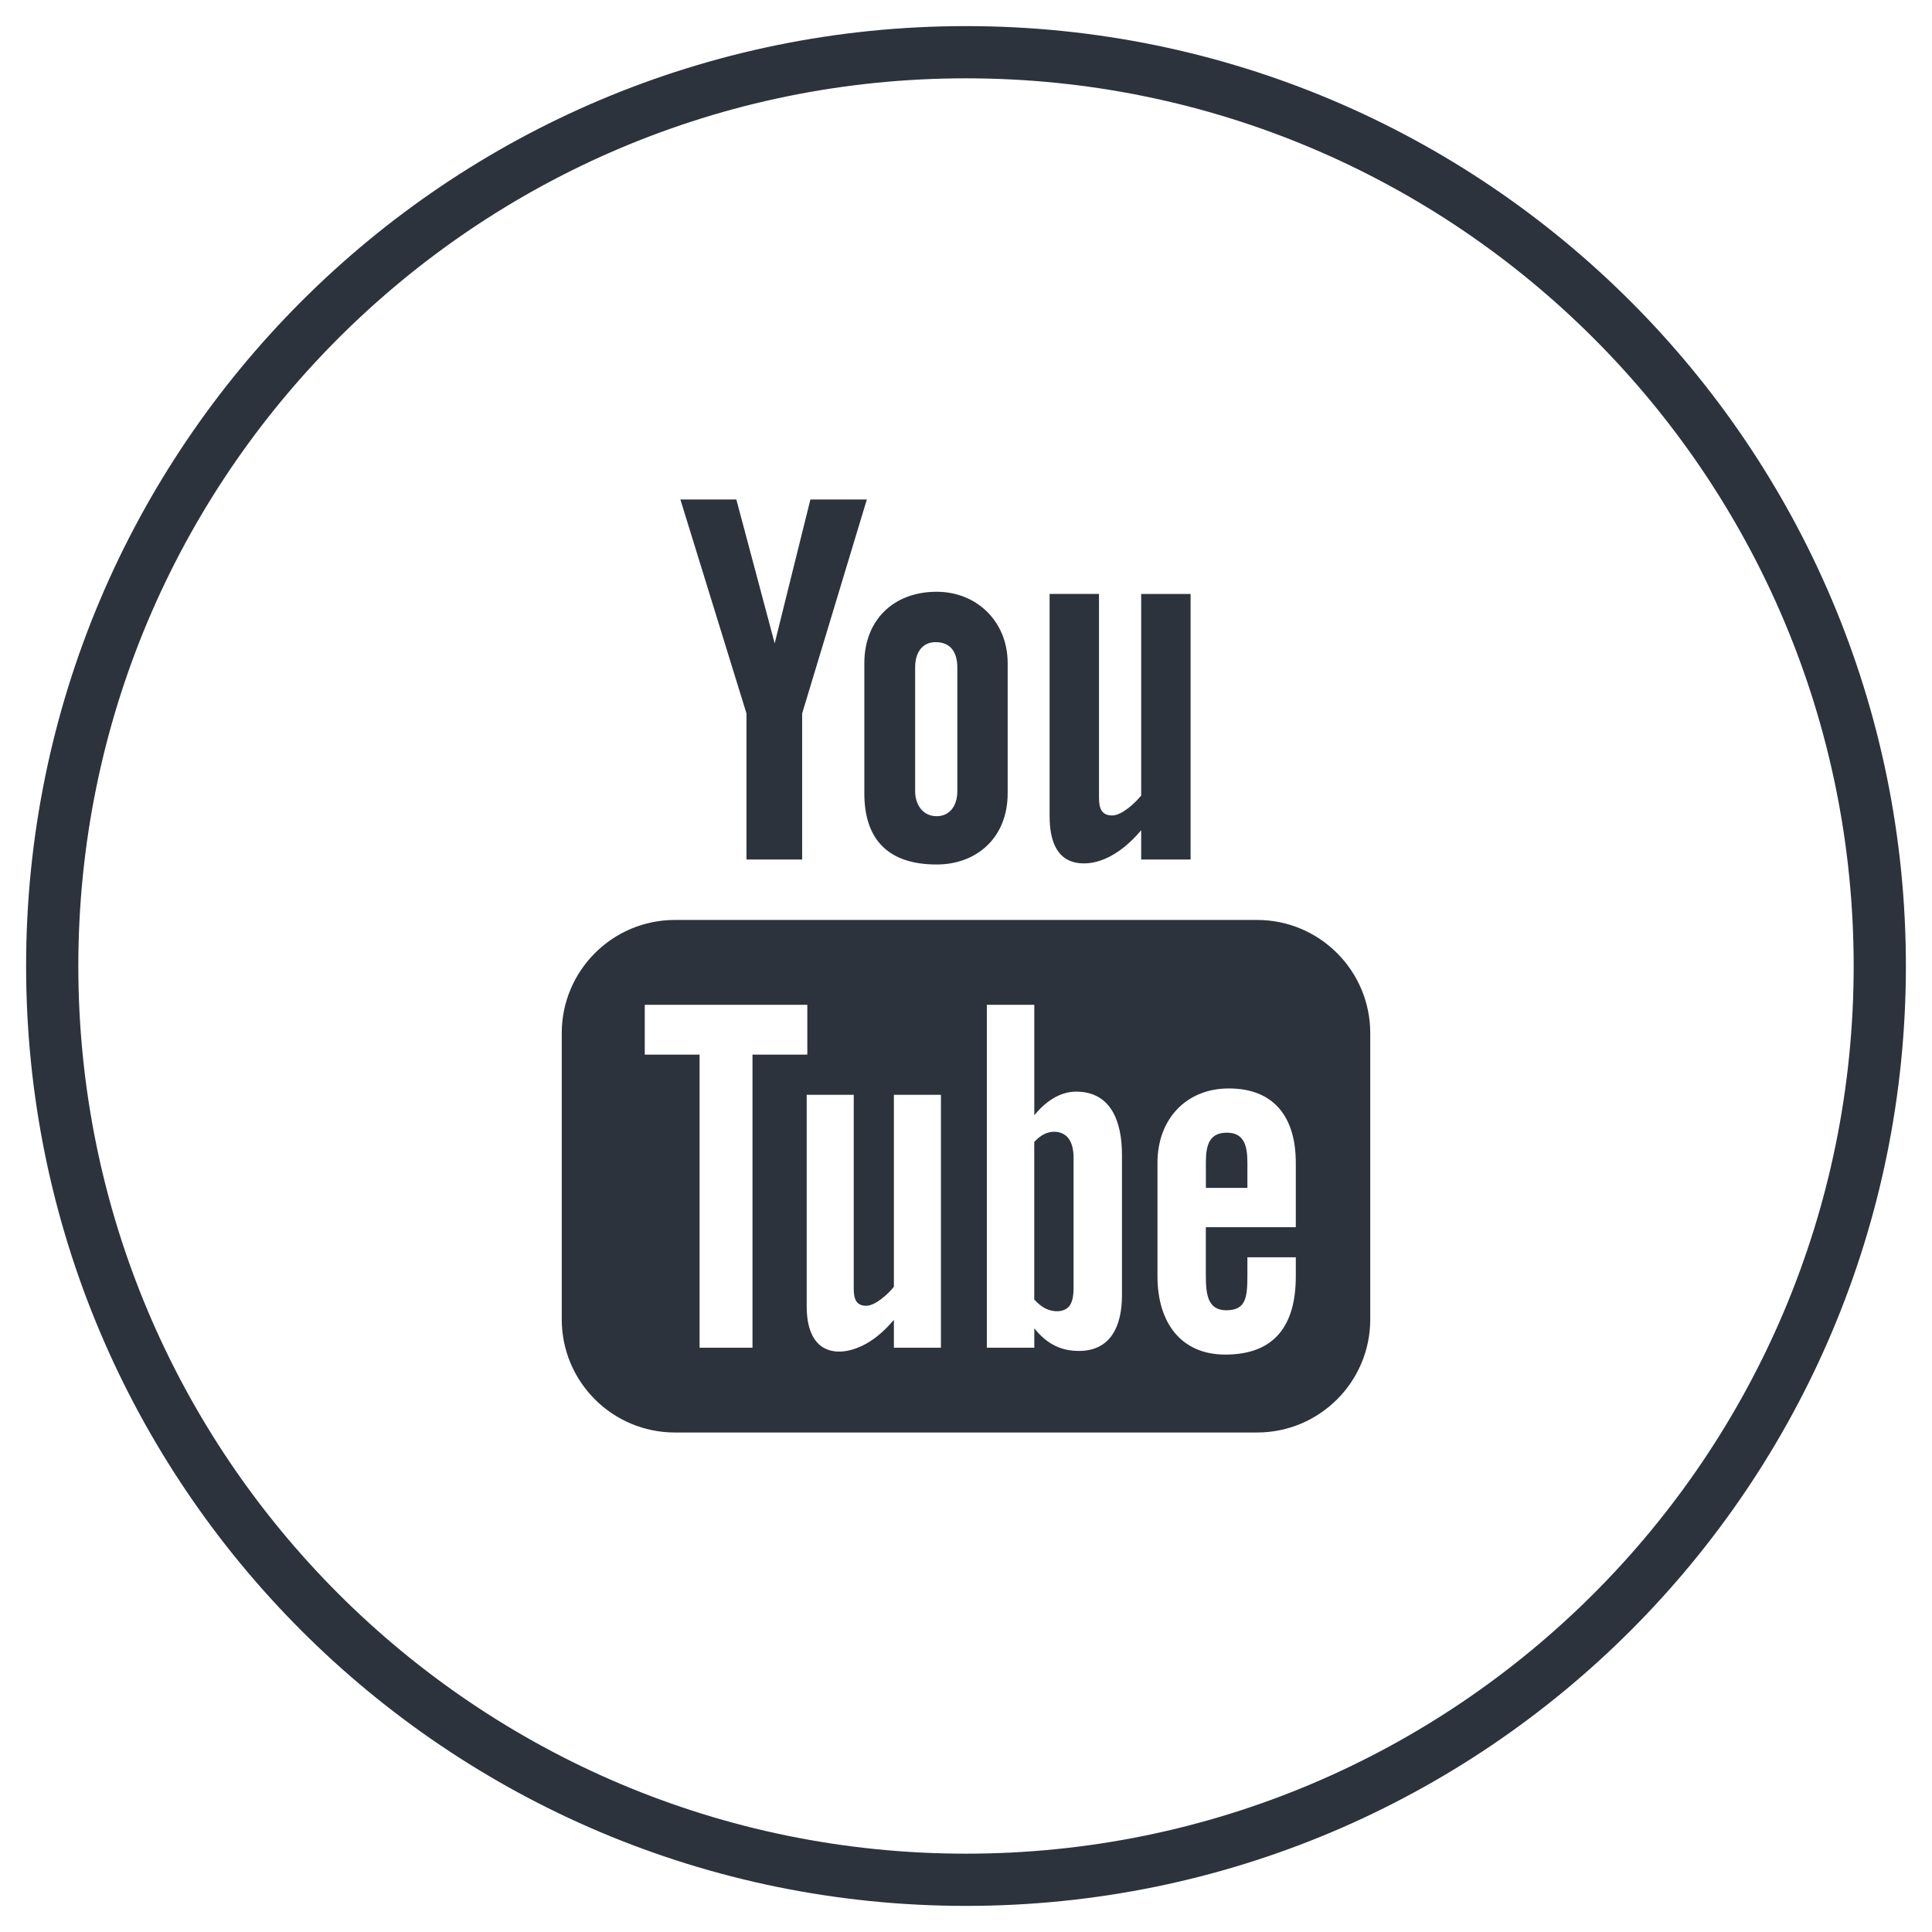
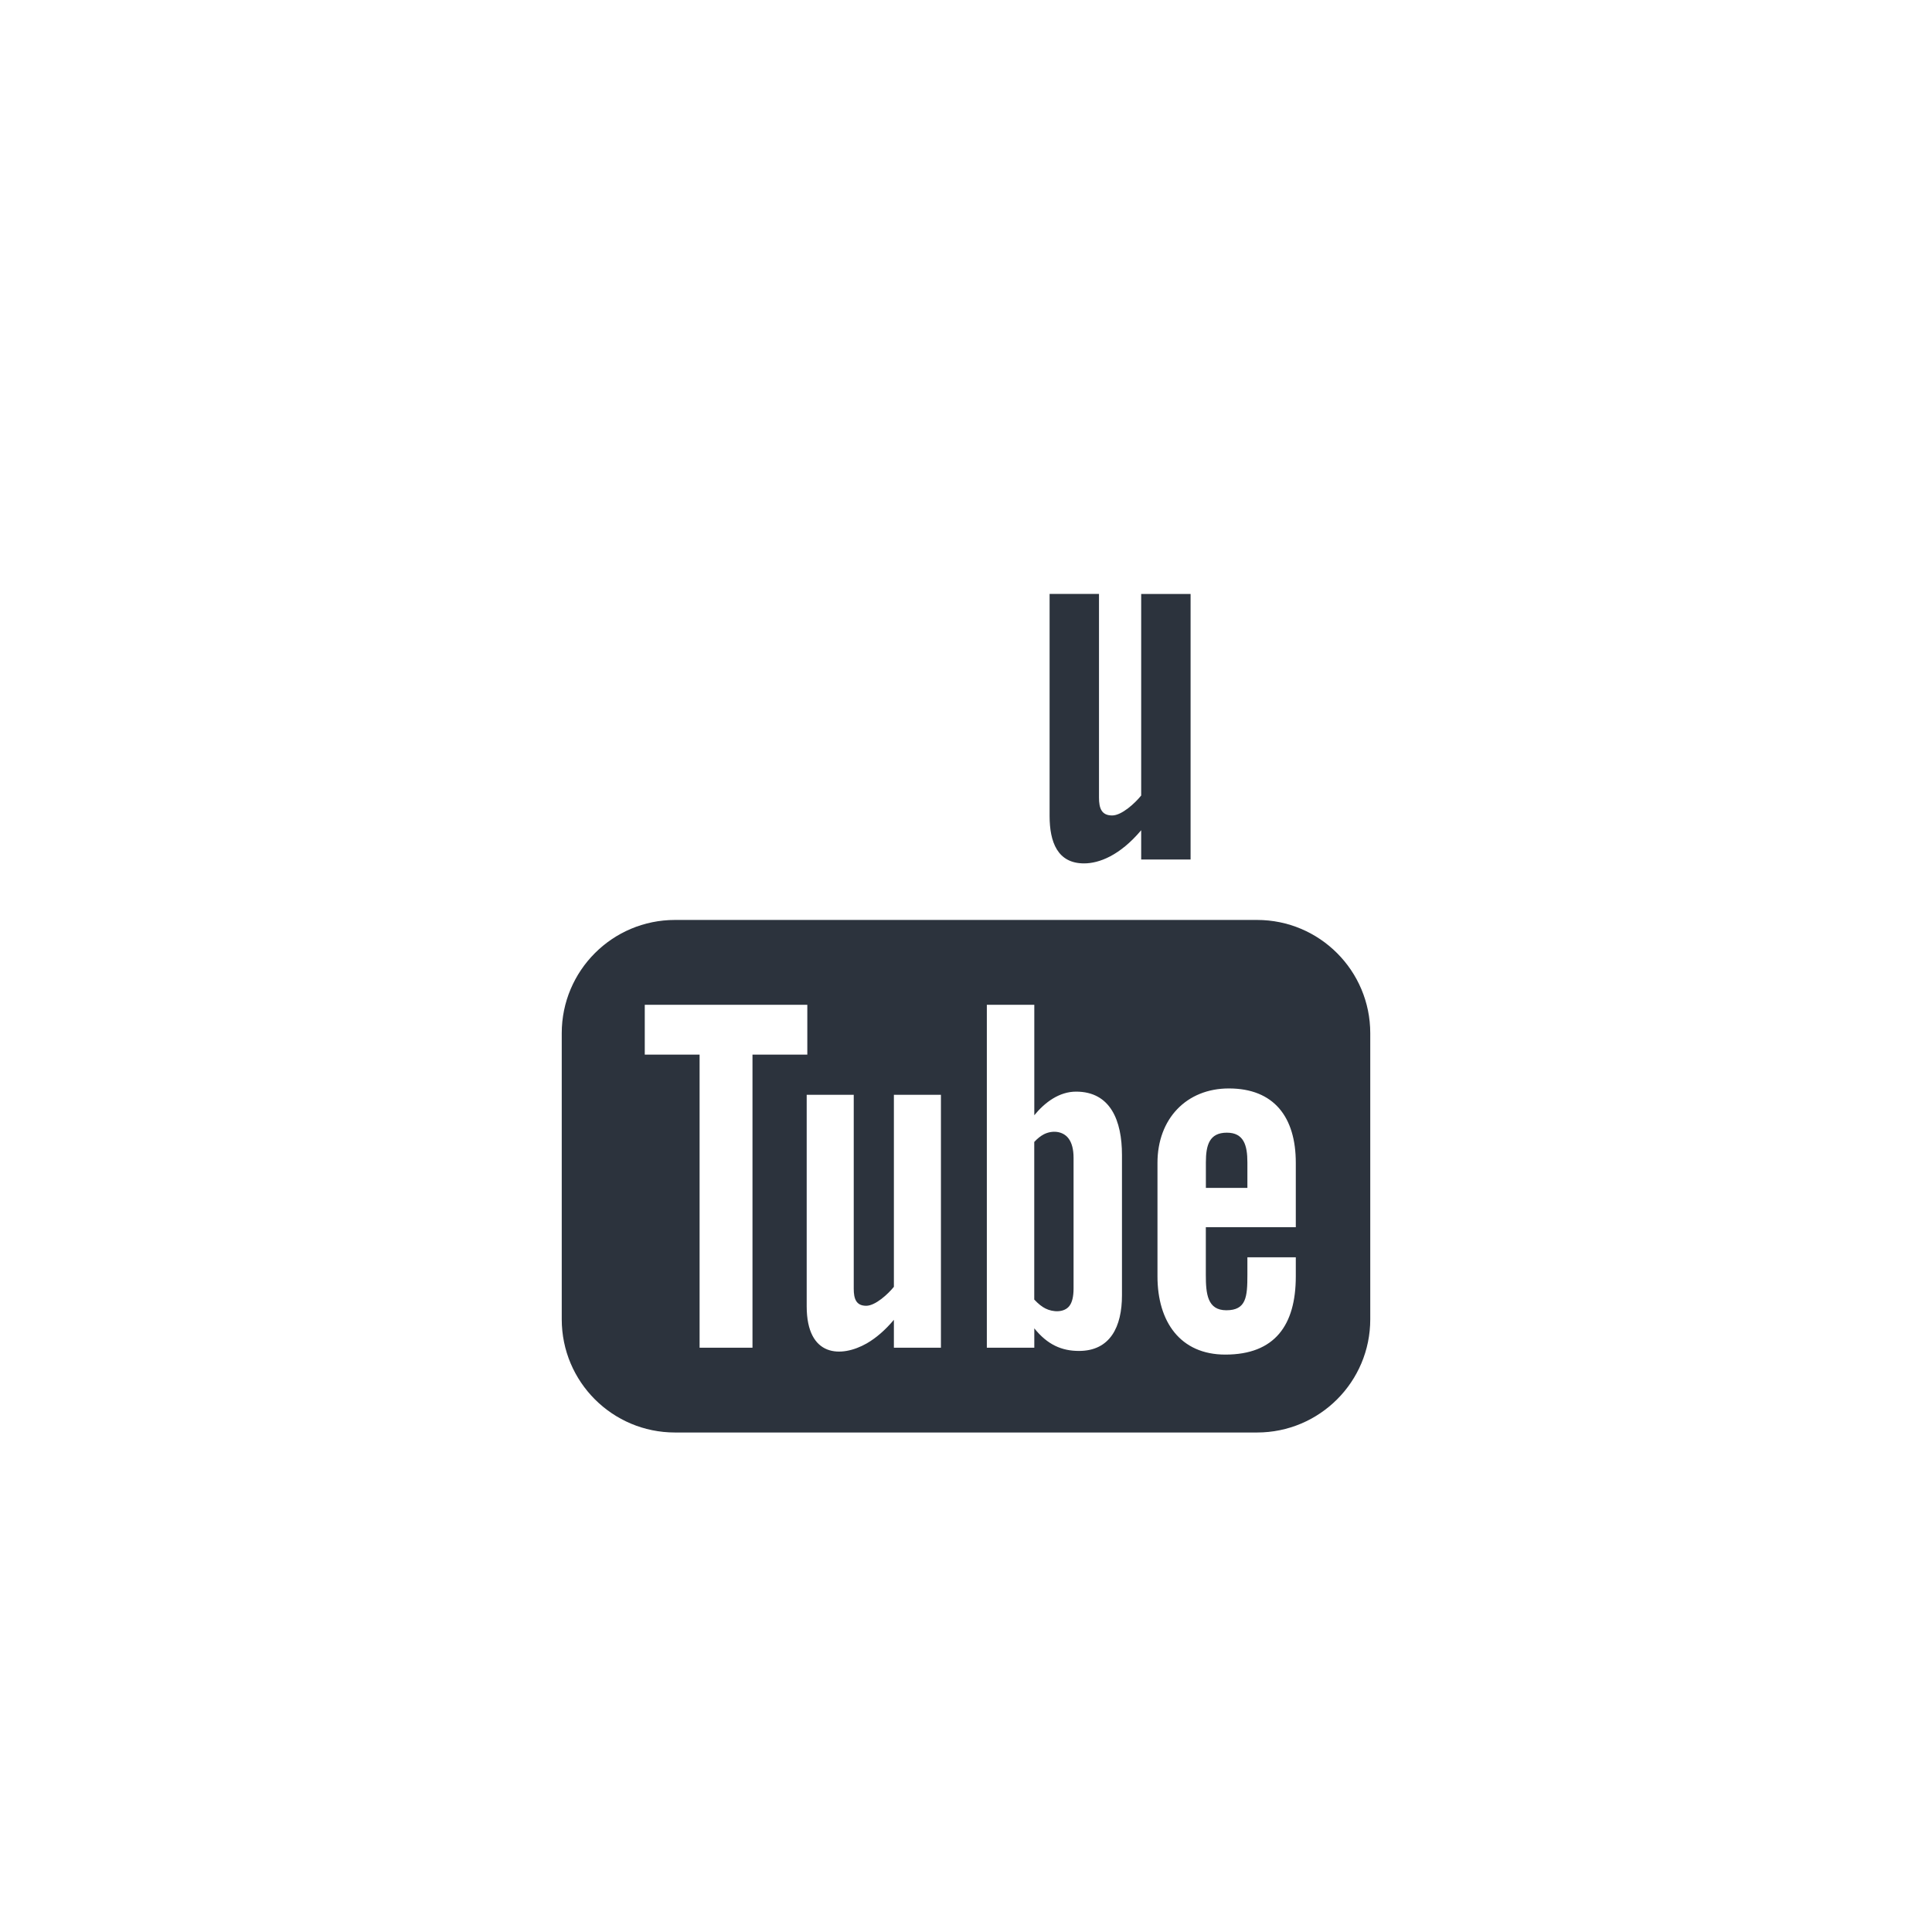
<svg xmlns="http://www.w3.org/2000/svg" width="37px" height="37px" viewBox="0 0 37 37" version="1.1">
  <title>4BACAEAB-82A3-43B9-A9CA-BF312CC0722E</title>
  <g id="mockup" stroke="none" stroke-width="1" fill="none" fill-rule="evenodd">
    <g id="Assets" transform="translate(-1007, -160)">
      <g id="social-youtube" transform="translate(1008, 161)">
-         <path d="M17.5,35 L17.5,35 C7.834,35 0,27.165 0,17.5 C0,7.835 7.834,0 17.5,0 C27.165,0 35,7.835 35,17.5 C35,27.165 27.165,35 17.5,35 Z" id="Stroke-1" stroke="#2C333D" />
        <path d="M19.761,15.535 C20.048,15.535 20.445,15.386 20.855,14.9 L20.855,15.461 L21.801,15.461 L21.801,10.375 L20.855,10.375 L20.855,14.235 C20.739,14.38 20.483,14.617 20.299,14.617 C20.096,14.617 20.047,14.479 20.047,14.275 L20.047,10.374 L19.101,10.374 L19.101,14.626 C19.101,15.128 19.254,15.535 19.761,15.535" id="Fill-3" fill="#2C333D" />
-         <path d="M16.526,11.783 C16.526,11.504 16.655,11.298 16.92,11.298 C17.21,11.298 17.334,11.498 17.334,11.783 L17.334,14.15 C17.334,14.426 17.193,14.631 16.938,14.631 C16.677,14.631 16.526,14.417 16.526,14.15 L16.526,11.783 Z M15.553,14.193 C15.553,15.089 16.022,15.556 16.938,15.556 C17.7,15.556 18.298,15.047 18.298,14.193 L18.298,11.7 C18.298,10.903 17.706,10.333 16.938,10.333 C16.105,10.333 15.553,10.883 15.553,11.7 L15.553,14.193 Z" id="Fill-5" fill="#2C333D" />
-         <polygon id="Fill-7" fill="#2C333D" points="13.296 15.461 14.362 15.461 14.362 12.664 15.601 8.566 14.52 8.566 13.836 11.321 13.102 8.566 12.03 8.566 13.296 12.664" />
        <path d="M23.816,22.502 L22.093,22.502 L22.093,23.416 C22.093,23.78 22.124,24.093 22.486,24.093 C22.867,24.093 22.889,23.838 22.889,23.416 L22.889,23.079 L23.816,23.079 L23.816,23.444 C23.816,24.377 23.415,24.942 22.466,24.942 C21.606,24.942 21.167,24.316 21.167,23.444 L21.167,21.269 C21.167,20.428 21.721,19.845 22.534,19.845 C23.398,19.845 23.816,20.393 23.816,21.269 L23.816,22.502 Z M20.487,23.807 C20.487,24.407 20.263,24.872 19.663,24.872 C19.333,24.872 19.059,24.752 18.808,24.439 L18.808,24.81 L17.899,24.81 L17.899,18.243 L18.808,18.243 L18.808,20.358 C19.011,20.11 19.286,19.906 19.608,19.906 C20.268,19.906 20.487,20.462 20.487,21.119 L20.487,23.807 Z M17.02,24.81 L16.119,24.81 L16.119,24.276 C15.953,24.473 15.78,24.623 15.6,24.727 C15.115,25.004 14.449,24.999 14.449,24.016 L14.449,19.967 L15.35,19.967 L15.35,23.68 C15.35,23.875 15.397,24.007 15.589,24.007 C15.765,24.007 16.009,23.781 16.119,23.644 L16.119,19.967 L17.02,19.967 L17.02,24.81 Z M13.411,24.81 L12.398,24.81 L12.398,19.197 L11.348,19.197 L11.348,18.243 L14.461,18.243 L14.461,19.197 L13.411,19.197 L13.411,24.81 Z M23.074,16.618 L11.927,16.618 C10.728,16.618 9.758,17.59 9.758,18.787 L9.758,24.266 C9.758,25.464 10.728,26.434 11.927,26.434 L23.074,26.434 C24.271,26.434 25.242,25.464 25.242,24.266 L25.242,18.787 C25.242,17.59 24.271,16.618 23.074,16.618 L23.074,16.618 Z" id="Fill-9" fill="#2C333D" />
        <path d="M22.496,20.692 C22.162,20.692 22.094,20.927 22.094,21.26 L22.094,21.75 L22.889,21.75 L22.889,21.26 C22.889,20.932 22.819,20.692 22.496,20.692" id="Fill-11" fill="#2C333D" />
        <path d="M18.993,20.722 C18.93,20.755 18.868,20.803 18.807,20.87 L18.807,23.888 C18.881,23.967 18.952,24.025 19.021,24.059 C19.167,24.133 19.382,24.14 19.481,24.009 C19.533,23.941 19.56,23.83 19.56,23.676 L19.56,21.174 C19.56,21.011 19.527,20.886 19.463,20.802 C19.354,20.658 19.151,20.643 18.993,20.722" id="Fill-13" fill="#2C333D" />
      </g>
    </g>
  </g>
</svg>